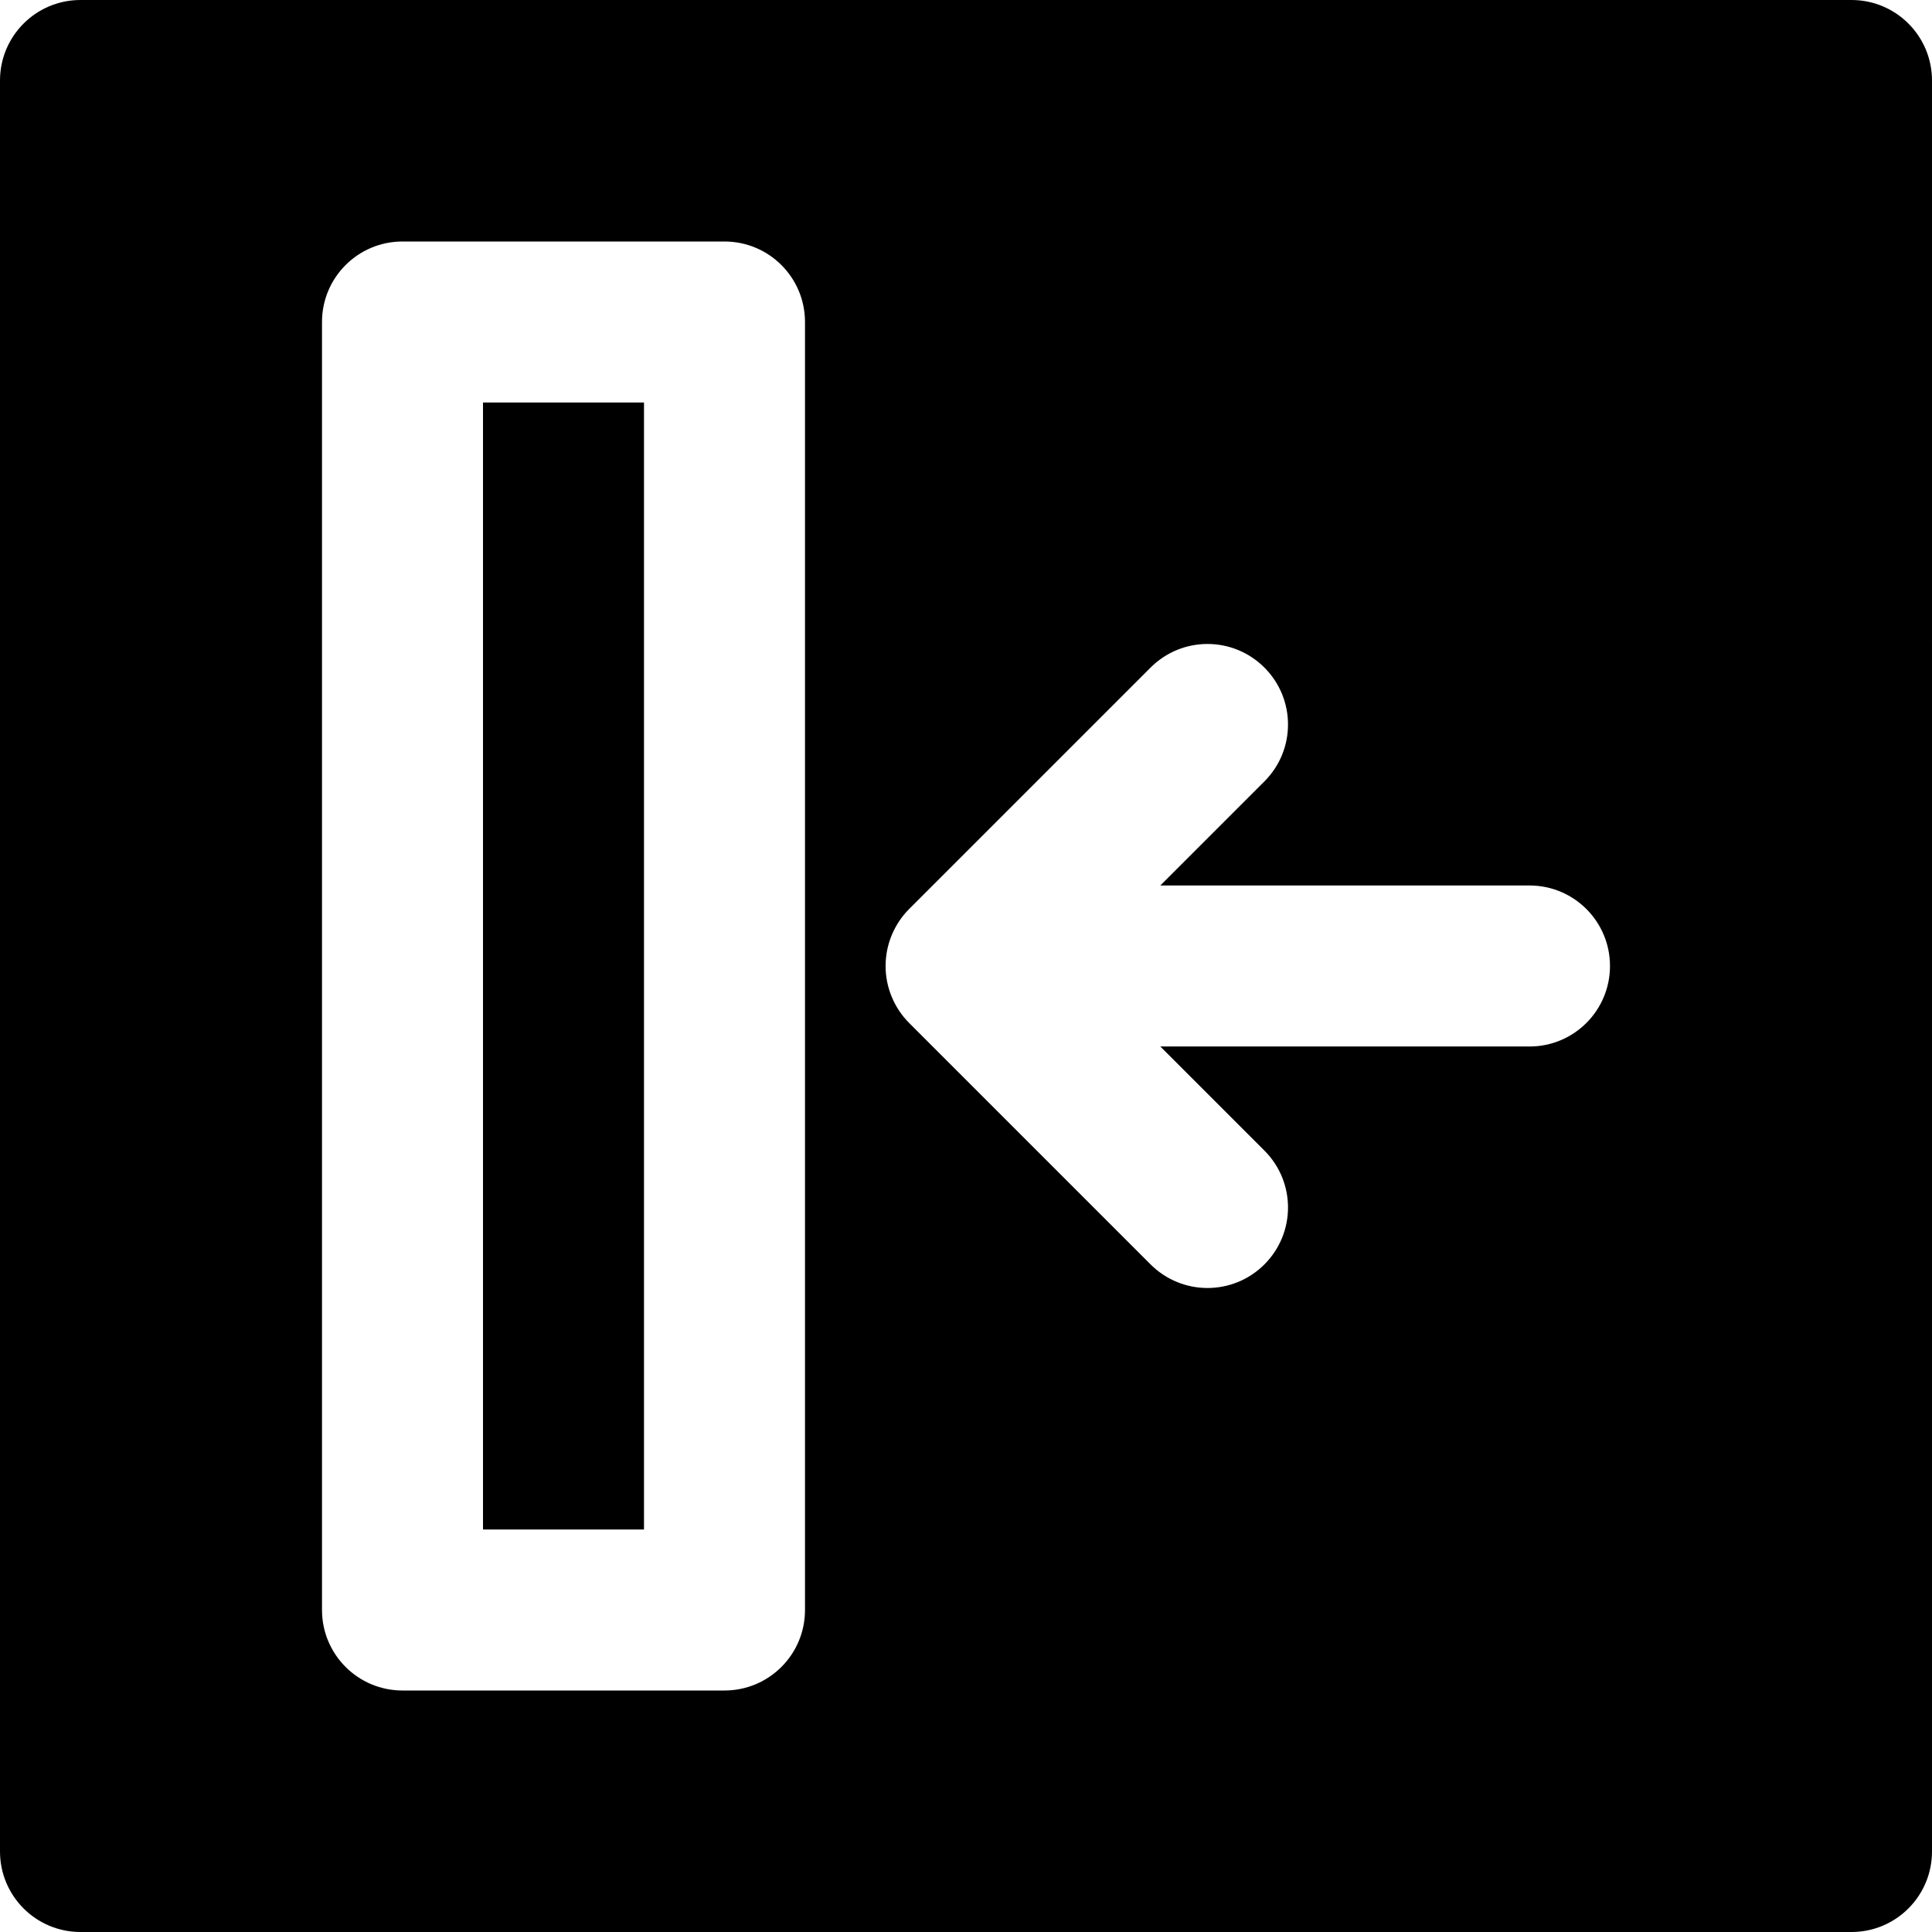
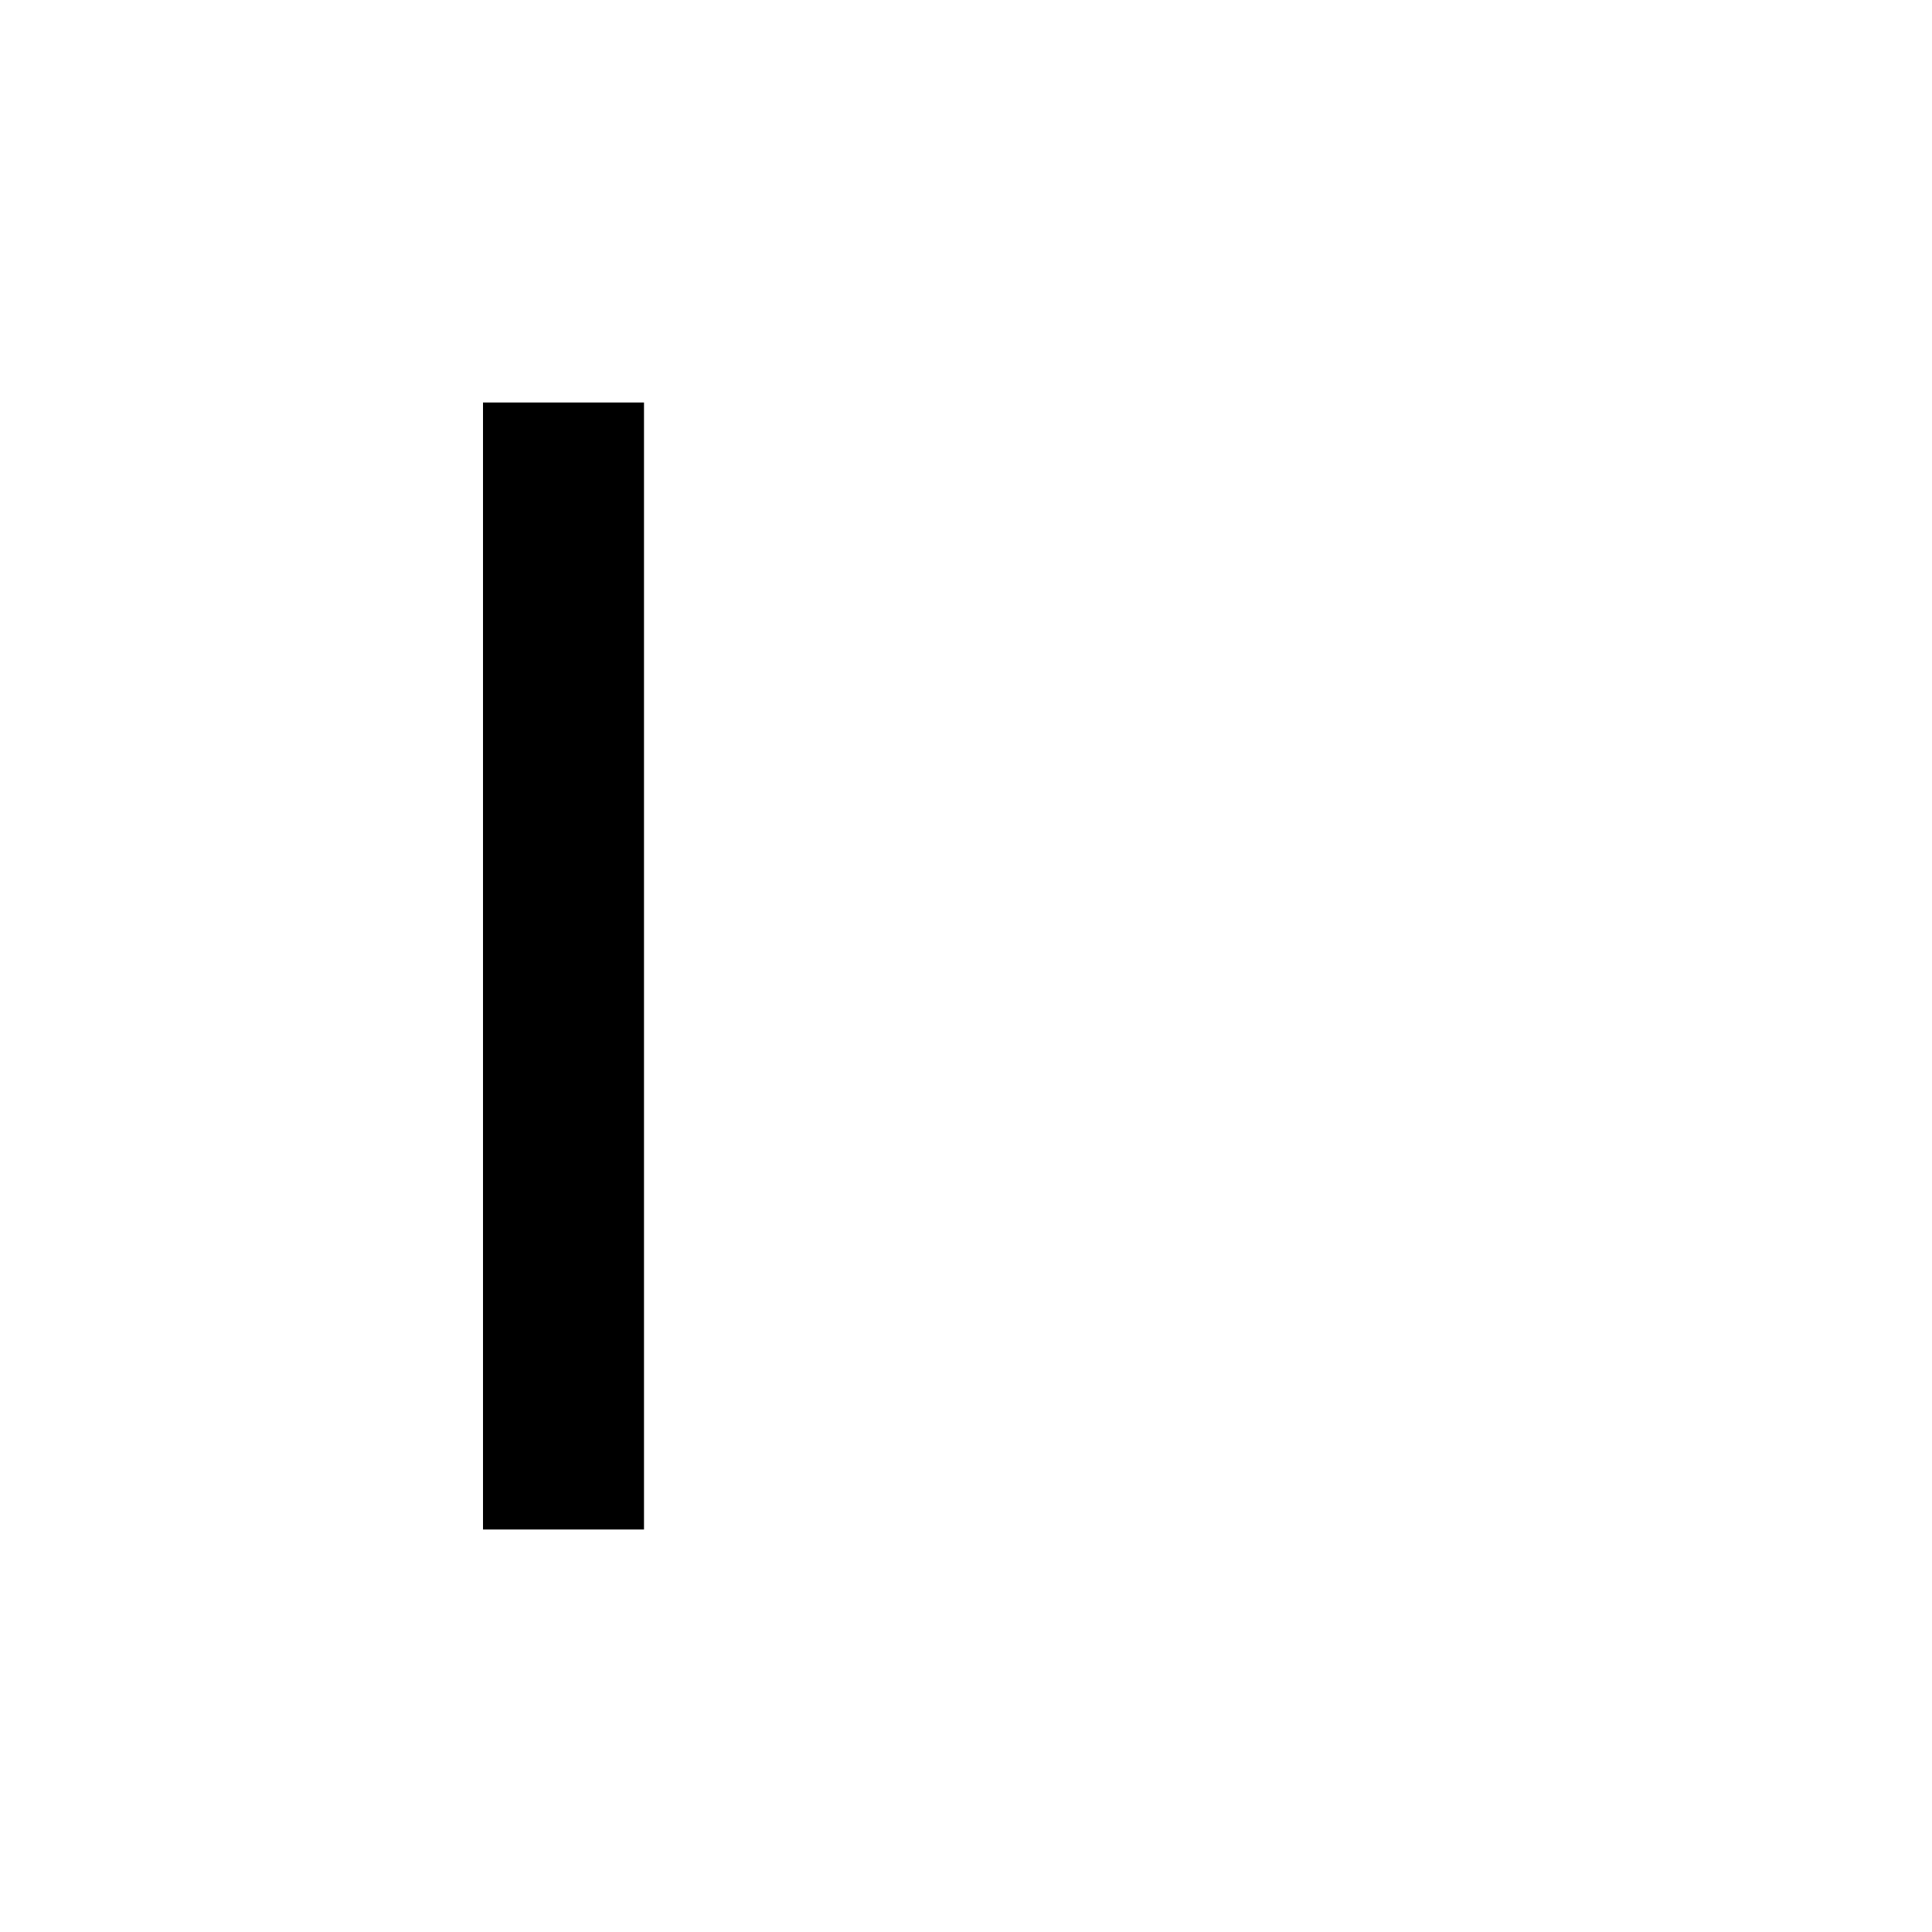
<svg xmlns="http://www.w3.org/2000/svg" version="1.1" id="Layer_1" x="0px" y="0px" viewBox="0 0 512 512" style="enable-background:new 0 0 512 512;" xml:space="preserve">
  <g>
    <g>
      <g>
        <rect x="128" y="106.667" width="42.667" height="298.667" />
-         <path d="M490.667,0H21.333C9.536,0,0,9.557,0,21.333v469.333C0,502.443,9.536,512,21.333,512h469.333     c11.797,0,21.333-9.557,21.333-21.333V21.333C512,9.557,502.464,0,490.667,0z M213.333,426.667     c0,11.776-9.536,21.333-21.333,21.333h-85.333c-11.797,0-21.333-9.557-21.333-21.333V85.333C85.333,73.557,94.869,64,106.667,64     H192c11.797,0,21.333,9.557,21.333,21.333V426.667z M405.333,277.333h-97.835l27.584,27.584c8.341,8.341,8.341,21.824,0,30.165     c-4.16,4.16-9.621,6.251-15.083,6.251s-10.923-2.091-15.083-6.251l-63.979-63.979c-1.984-1.984-3.541-4.331-4.629-6.955     c-2.155-5.205-2.155-11.093,0-16.299c1.088-2.624,2.645-4.971,4.629-6.955l63.979-63.979c8.341-8.341,21.824-8.341,30.165,0     c8.341,8.341,8.341,21.824,0,30.165l-27.584,27.584h97.835c11.797,0,21.333,9.557,21.333,21.333S417.131,277.333,405.333,277.333     z" />
      </g>
    </g>
  </g>
  <g>
</g>
  <g>
</g>
  <g>
</g>
  <g>
</g>
  <g>
</g>
  <g>
</g>
  <g>
</g>
  <g>
</g>
  <g>
</g>
  <g>
</g>
  <g>
</g>
  <g>
</g>
  <g>
</g>
  <g>
</g>
  <g>
</g>
</svg>